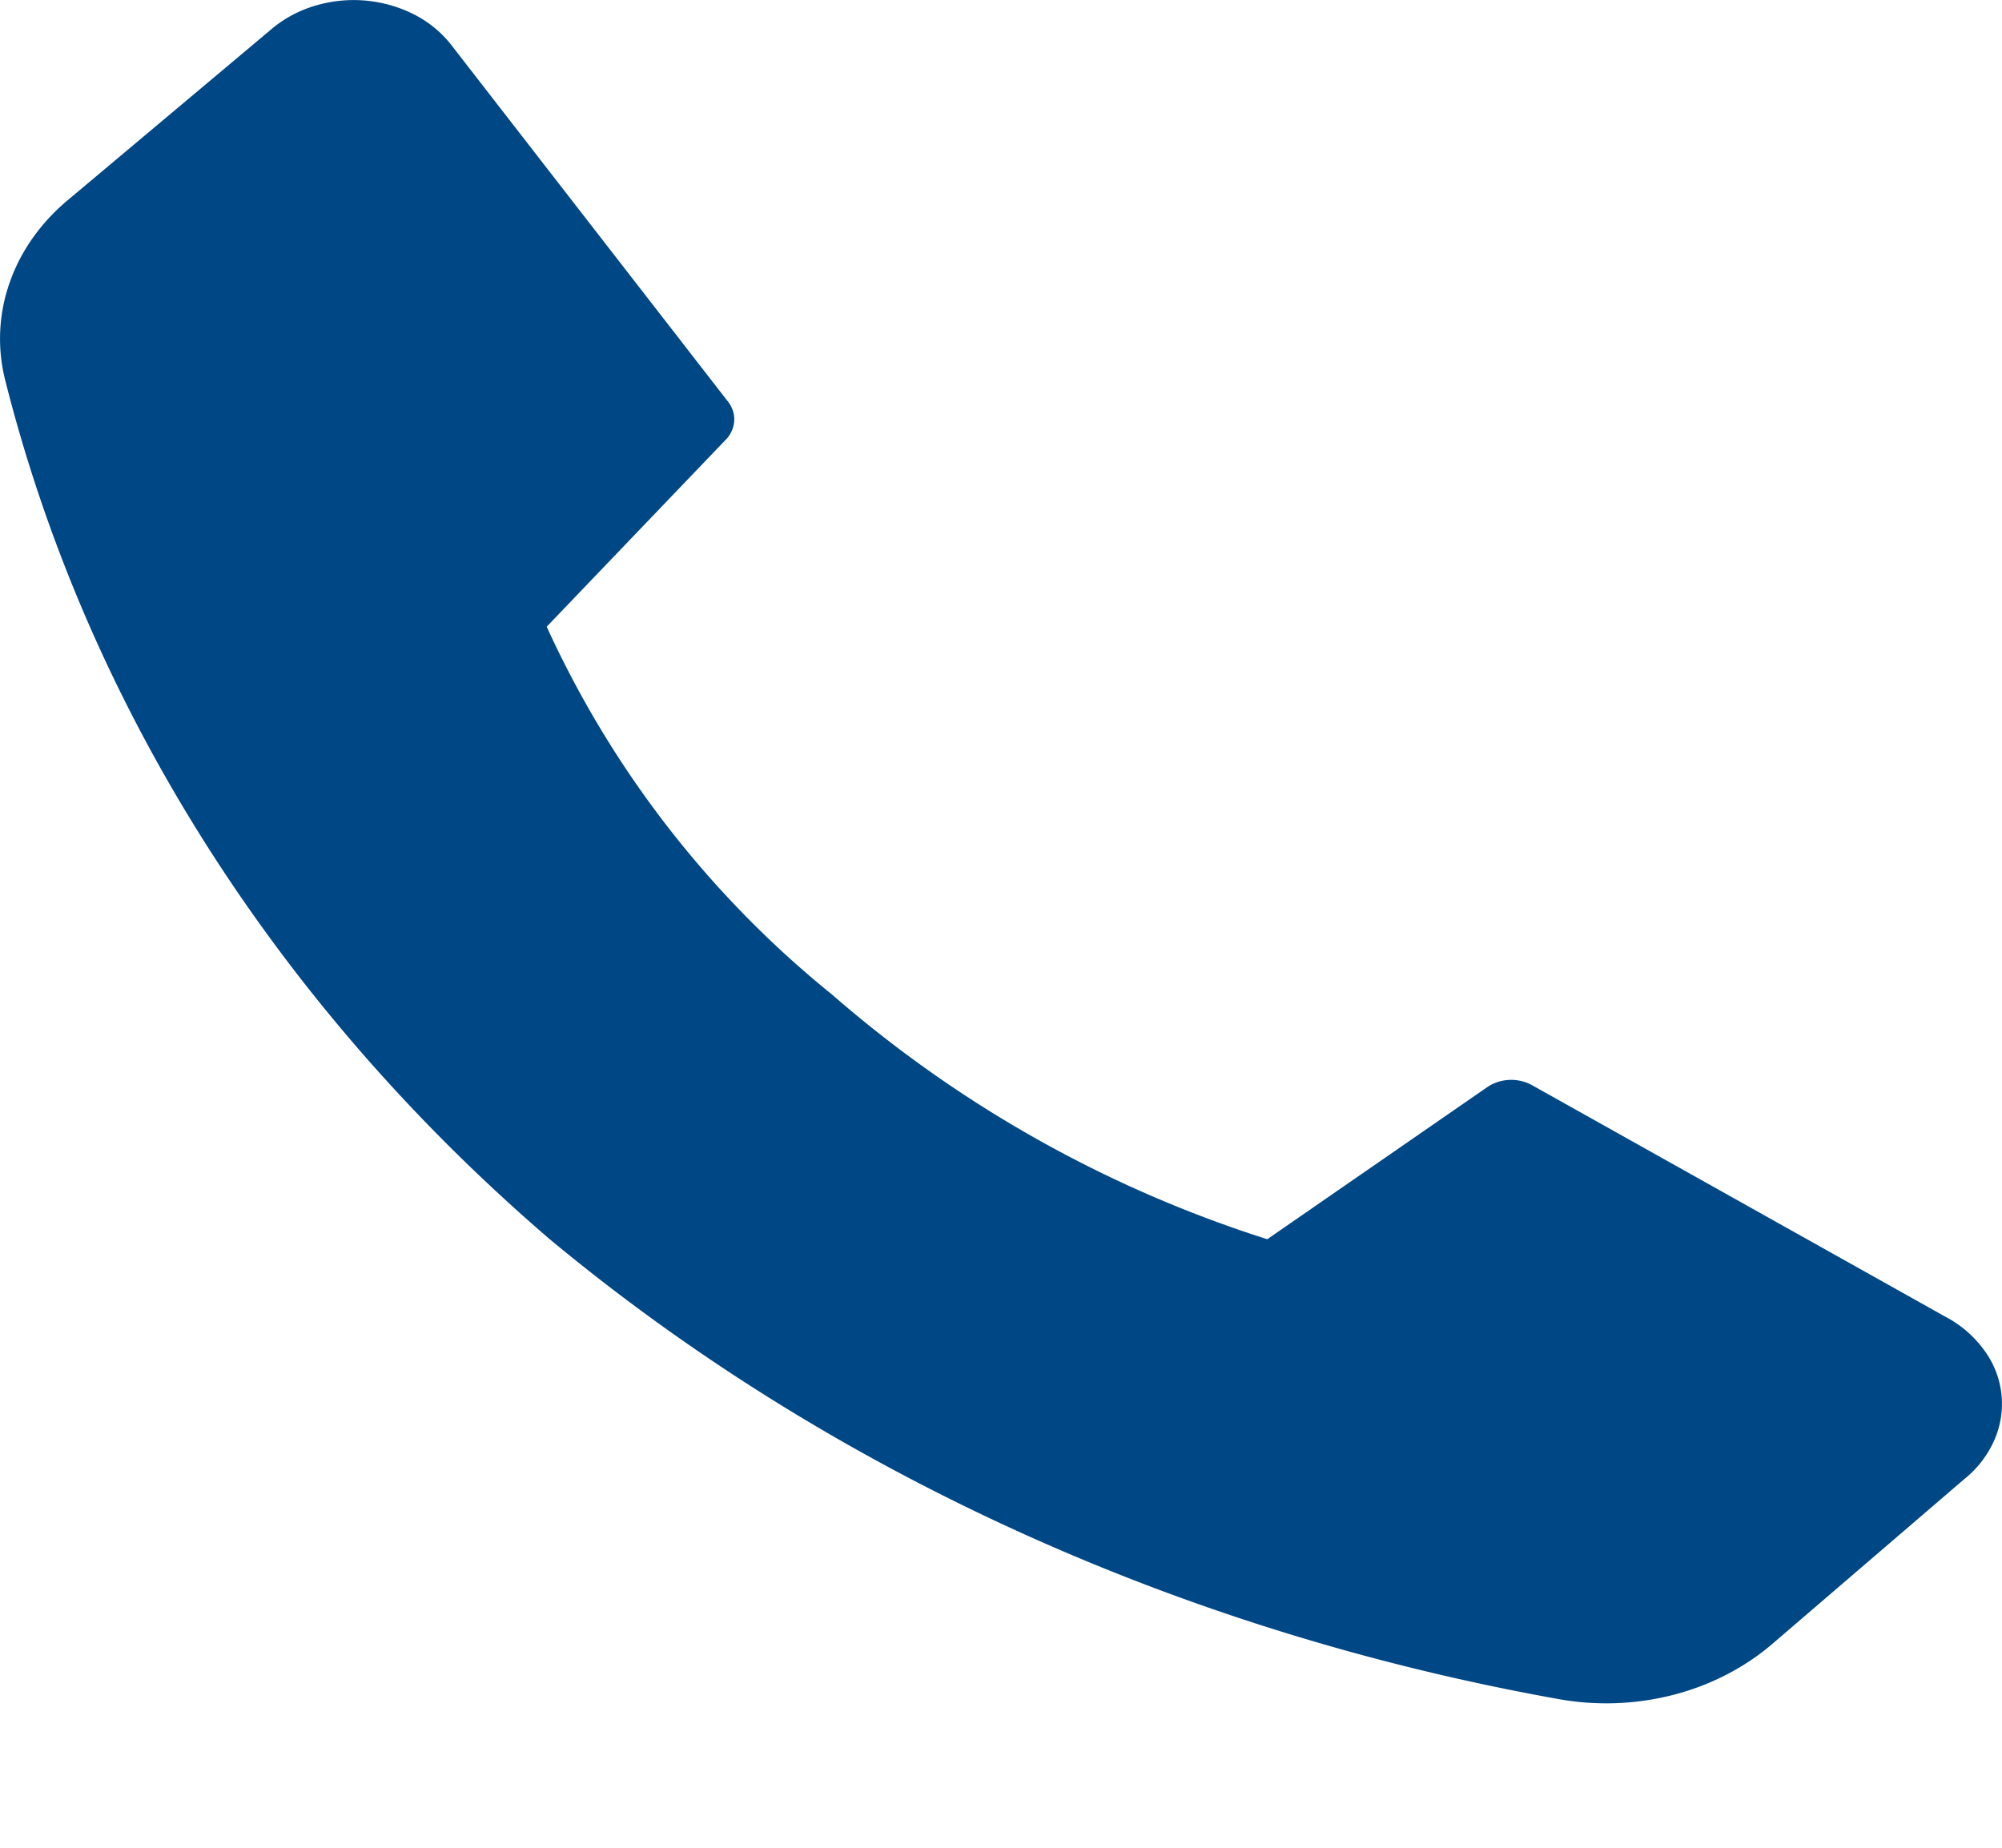
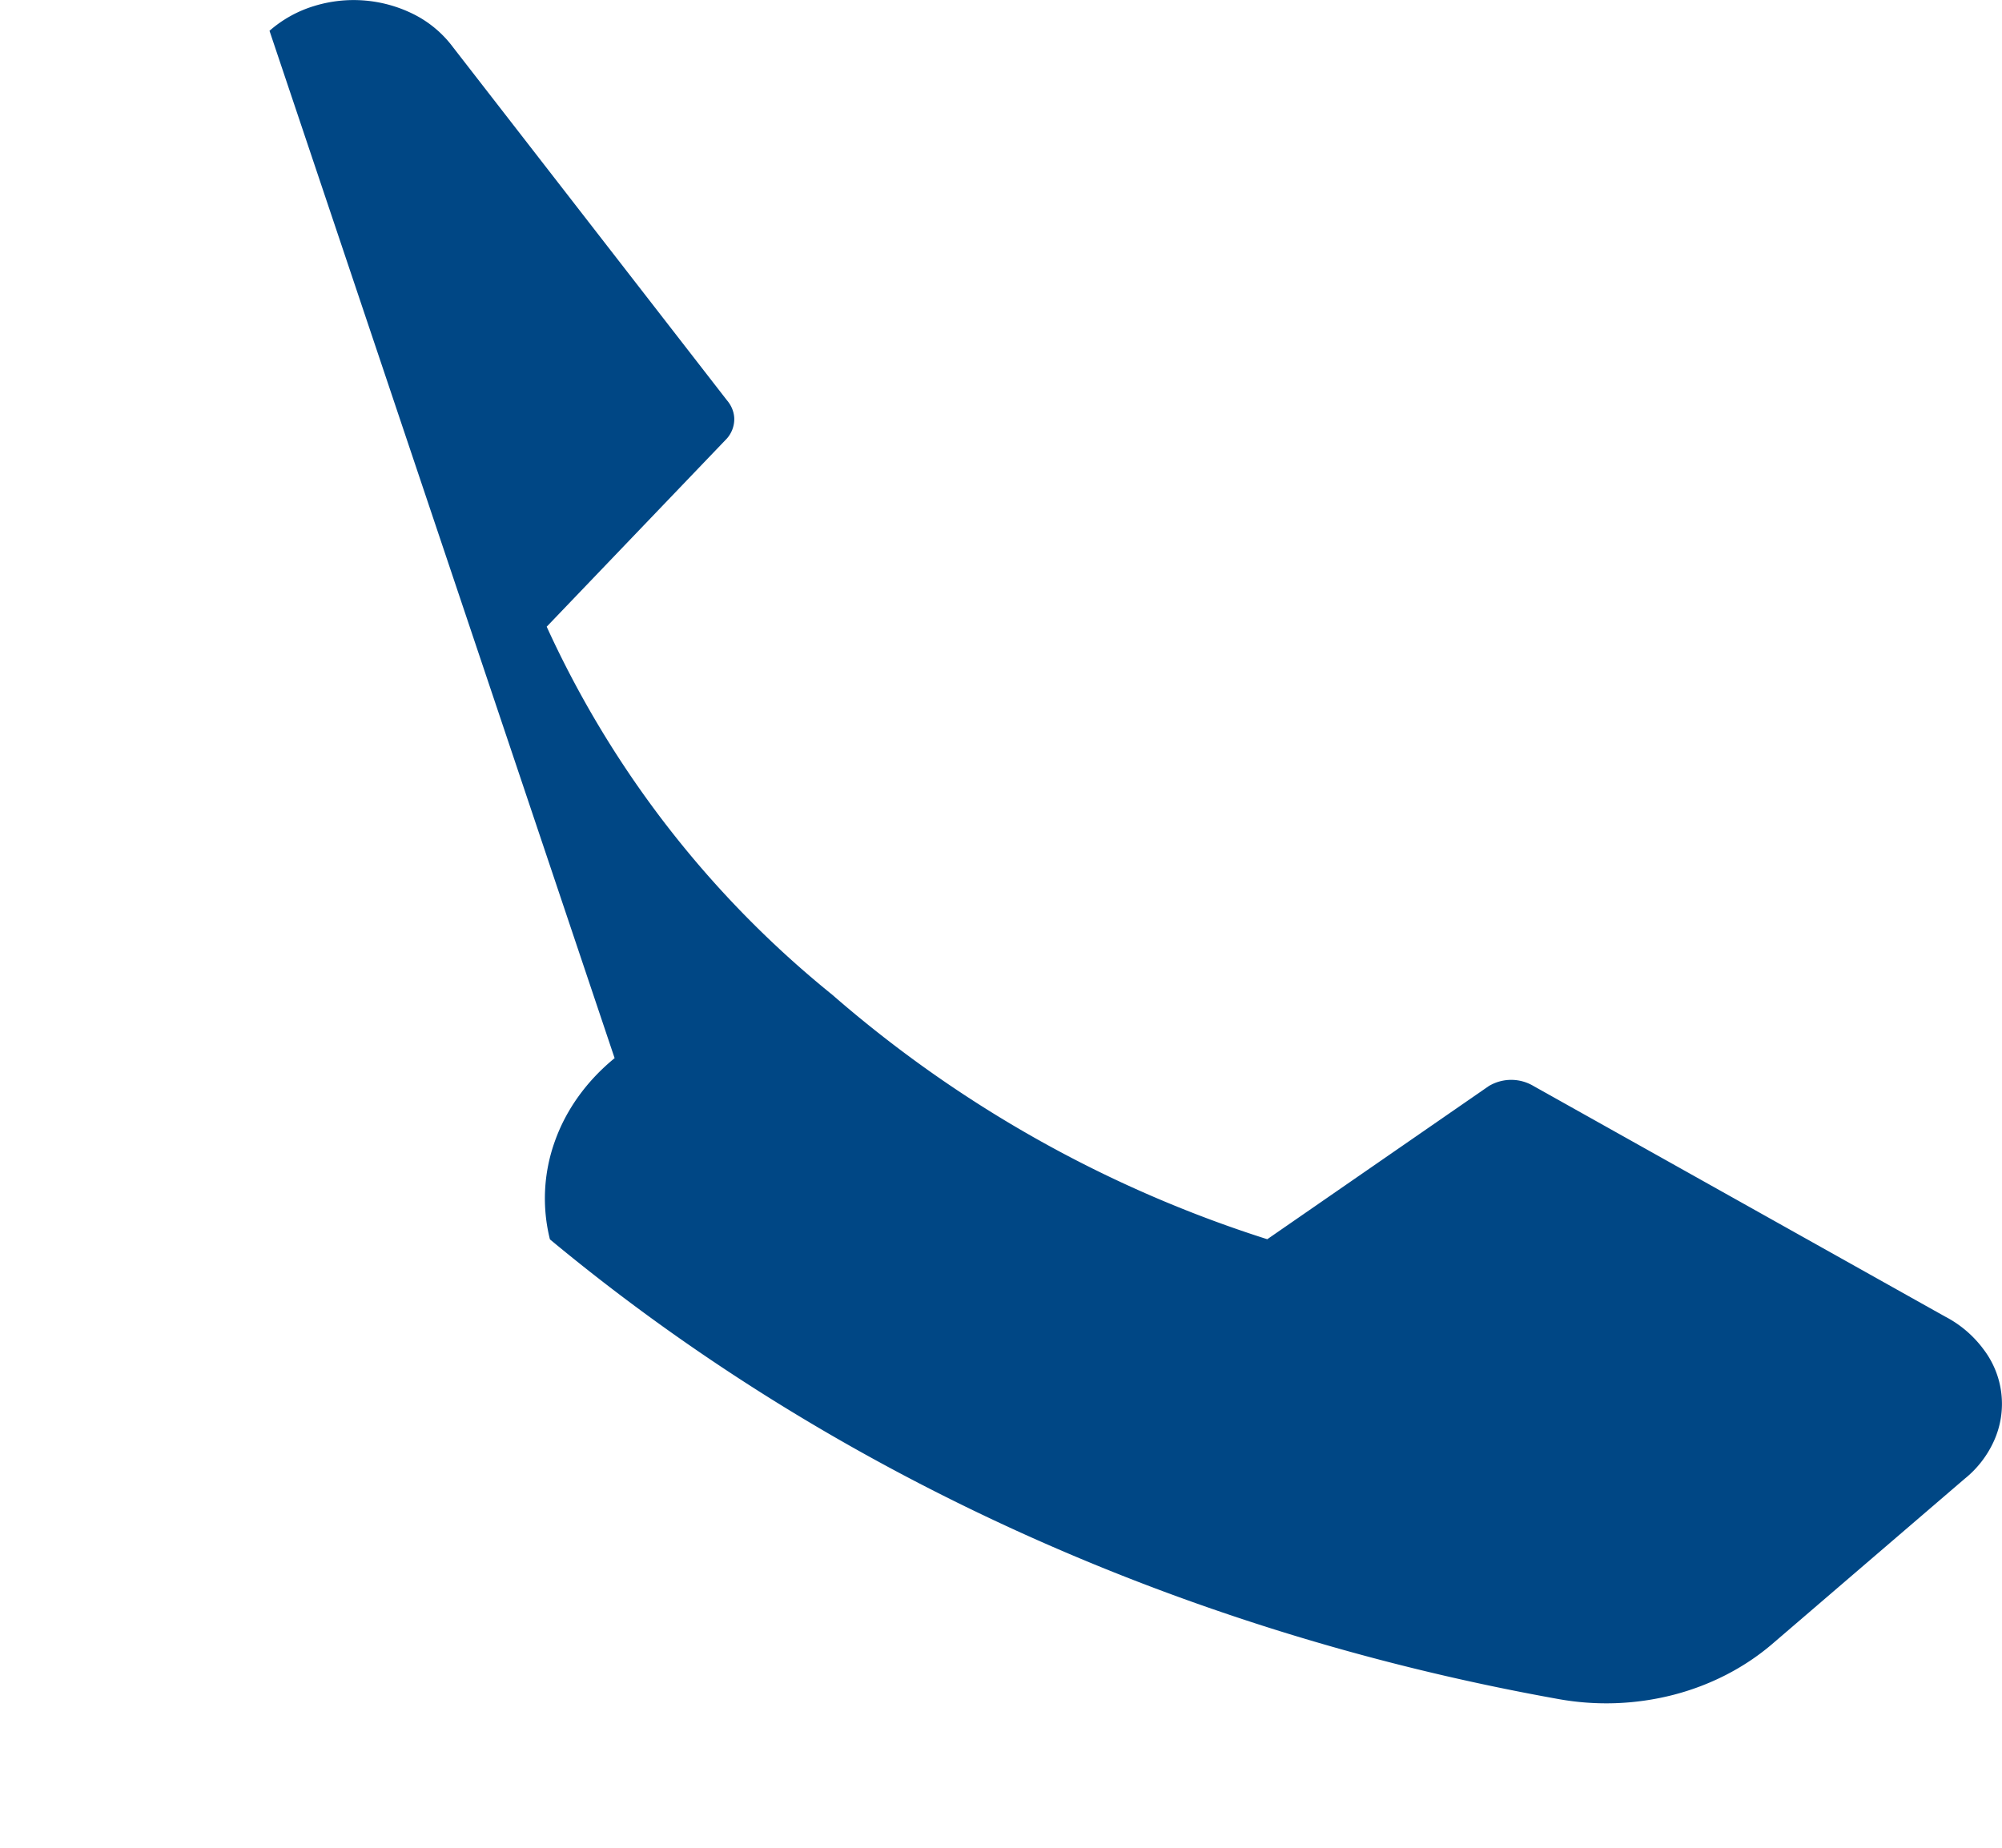
<svg xmlns="http://www.w3.org/2000/svg" width="13" height="12" viewBox="0 0 13 12" fill="none">
-   <path d="M5.404 6.46a7.983 7.983 0 002.825 1.588l1.439-.995a.283.283 0 01.29 0L12.63 8.55a.726.726 0 01.25.213.584.584 0 01.07.59.667.667 0 01-.194.252l-1.252 1.075c-.18.153-.4.266-.642.328a1.75 1.75 0 01-.744.026c-2.461-.441-4.73-1.476-6.547-2.985C1.795 6.524.566 4.585.033 2.466a1.096 1.096 0 01.032-.637c.073-.206.207-.392.388-.54L1.75.2a.784.784 0 01.287-.16.871.871 0 01.662.059.724.724 0 01.243.208L4.72 2.599c.031.036.048.08.048.124a.191.191 0 01-.048.125L3.55 4.07a6.587 6.587 0 001.854 2.39z" fill="#004785" />
+   <path d="M5.404 6.46a7.983 7.983 0 002.825 1.588l1.439-.995a.283.283 0 01.29 0L12.63 8.55a.726.726 0 01.25.213.584.584 0 01.07.59.667.667 0 01-.194.252l-1.252 1.075c-.18.153-.4.266-.642.328a1.75 1.75 0 01-.744.026c-2.461-.441-4.73-1.476-6.547-2.985a1.096 1.096 0 01.032-.637c.073-.206.207-.392.388-.54L1.75.2a.784.784 0 01.287-.16.871.871 0 01.662.059.724.724 0 01.243.208L4.72 2.599c.031.036.048.08.048.124a.191.191 0 01-.048.125L3.55 4.07a6.587 6.587 0 001.854 2.39z" fill="#004785" />
</svg>